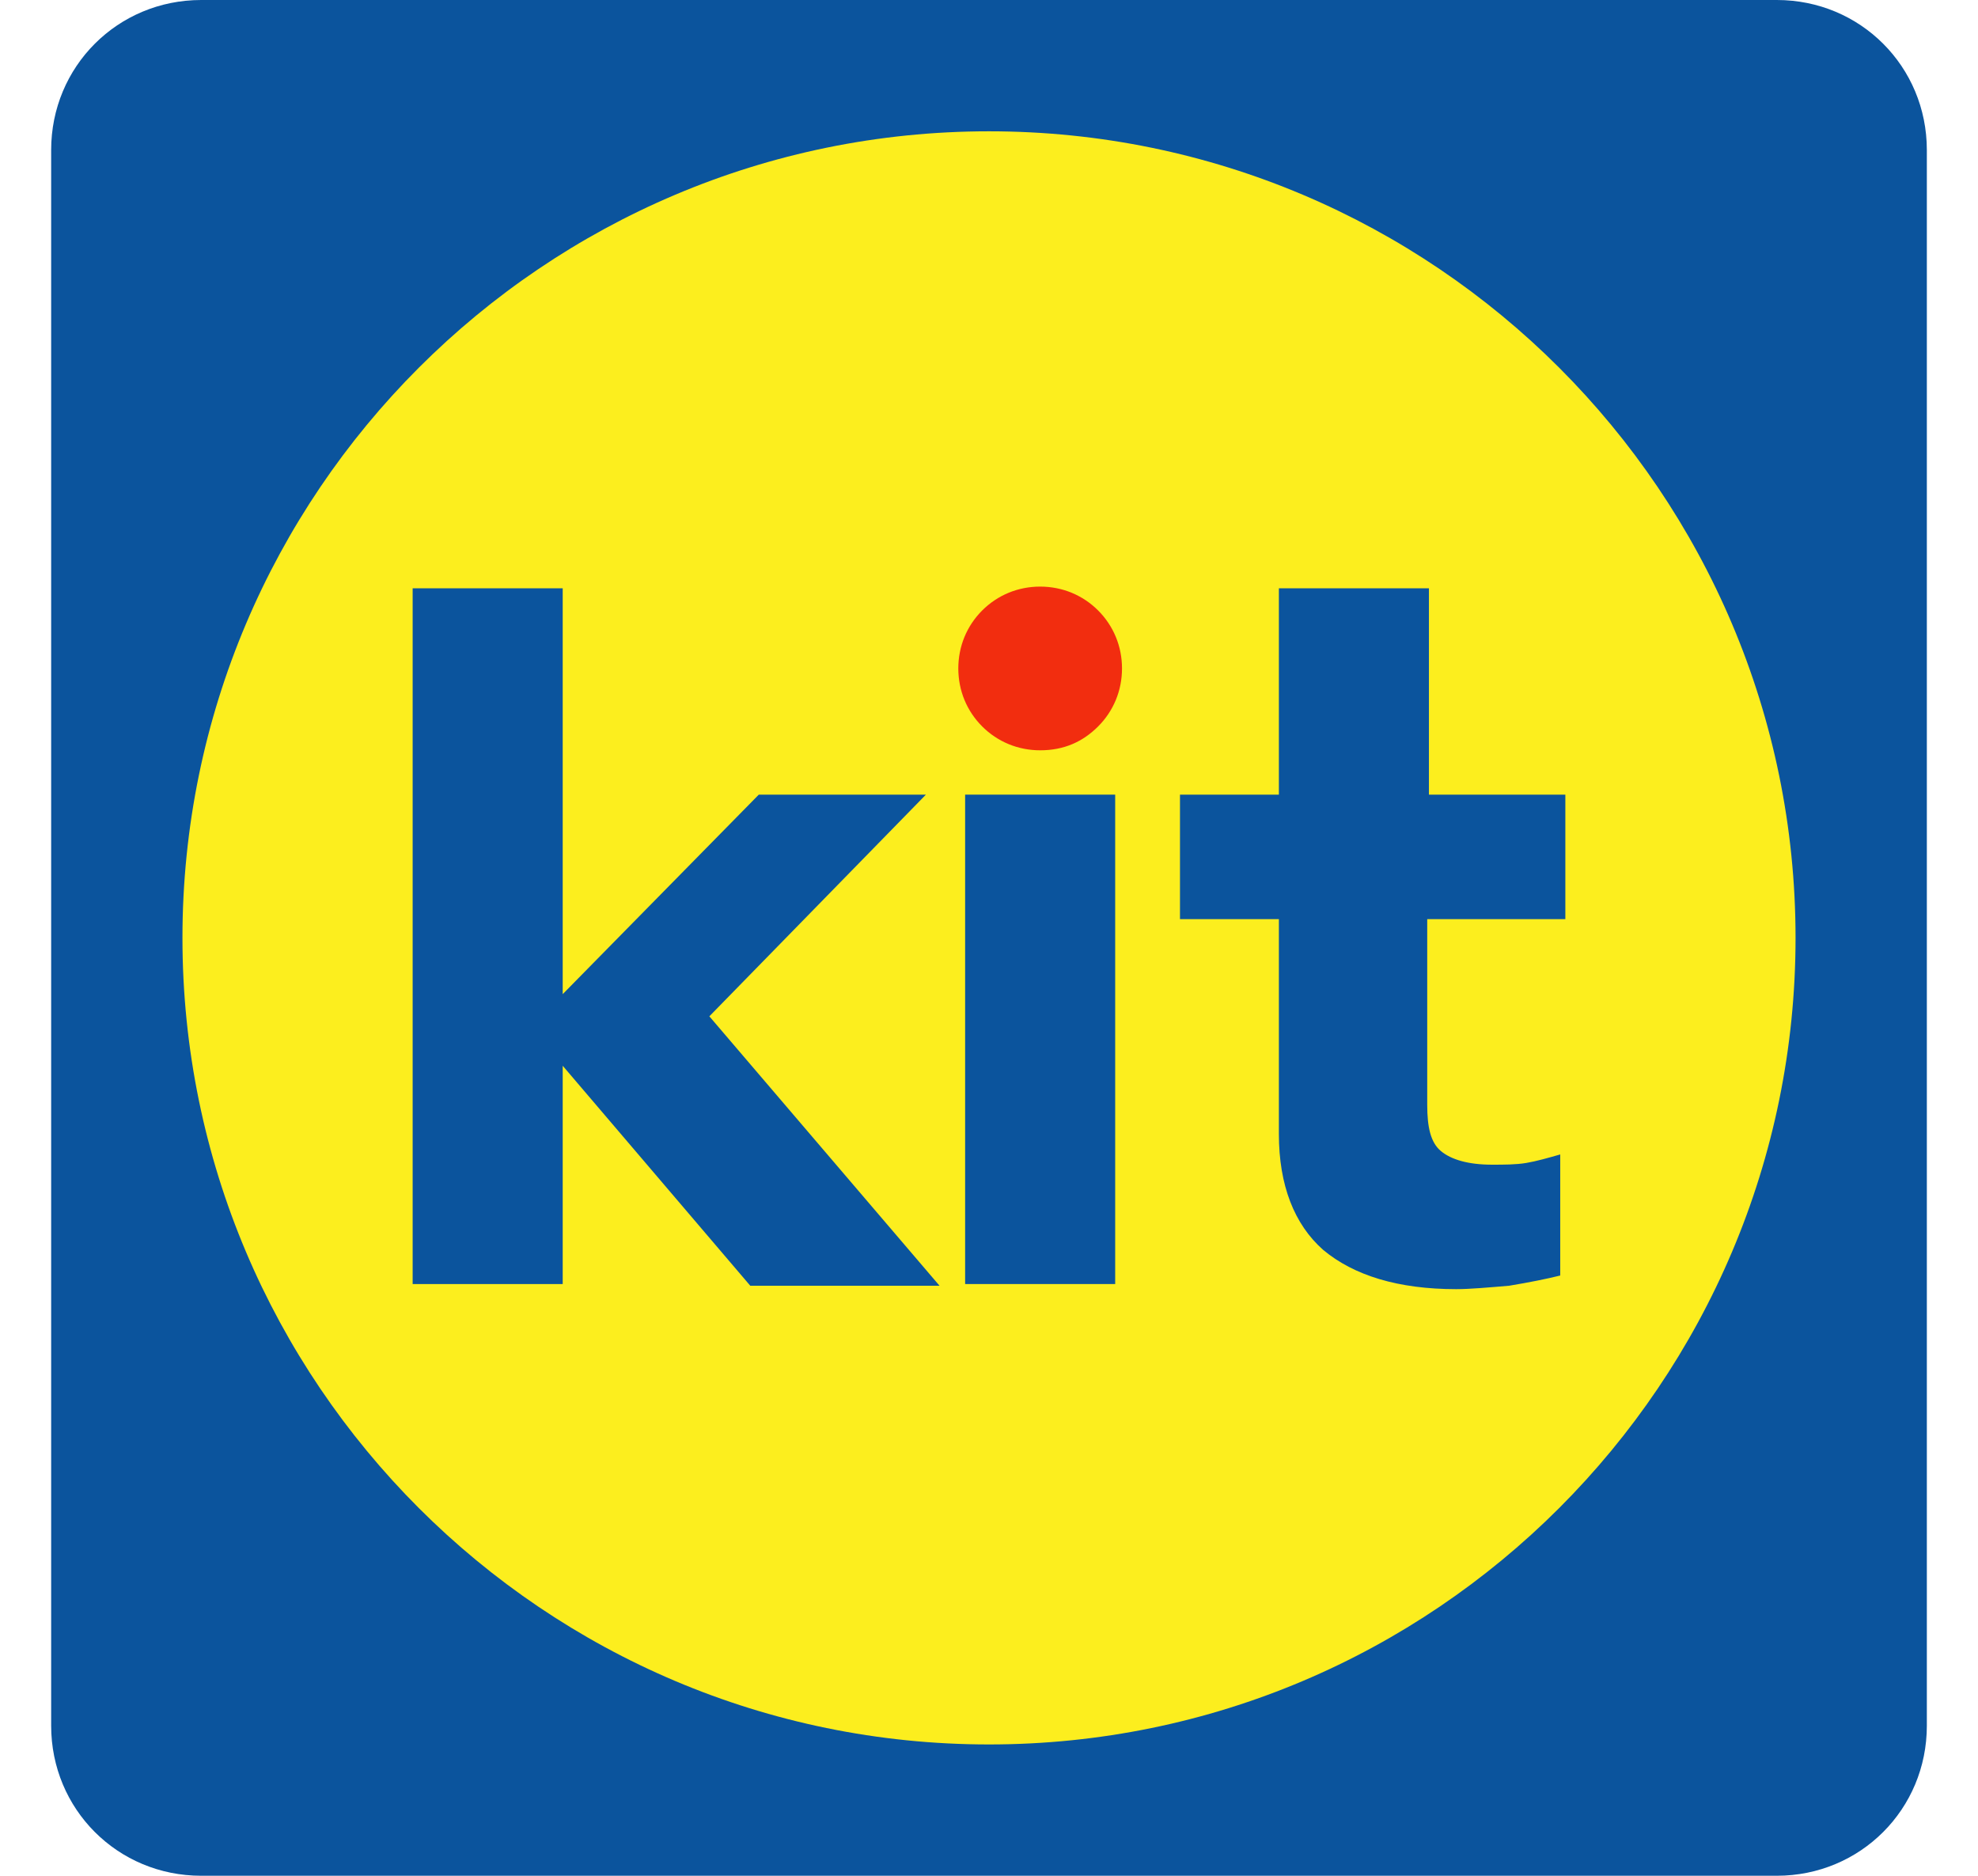
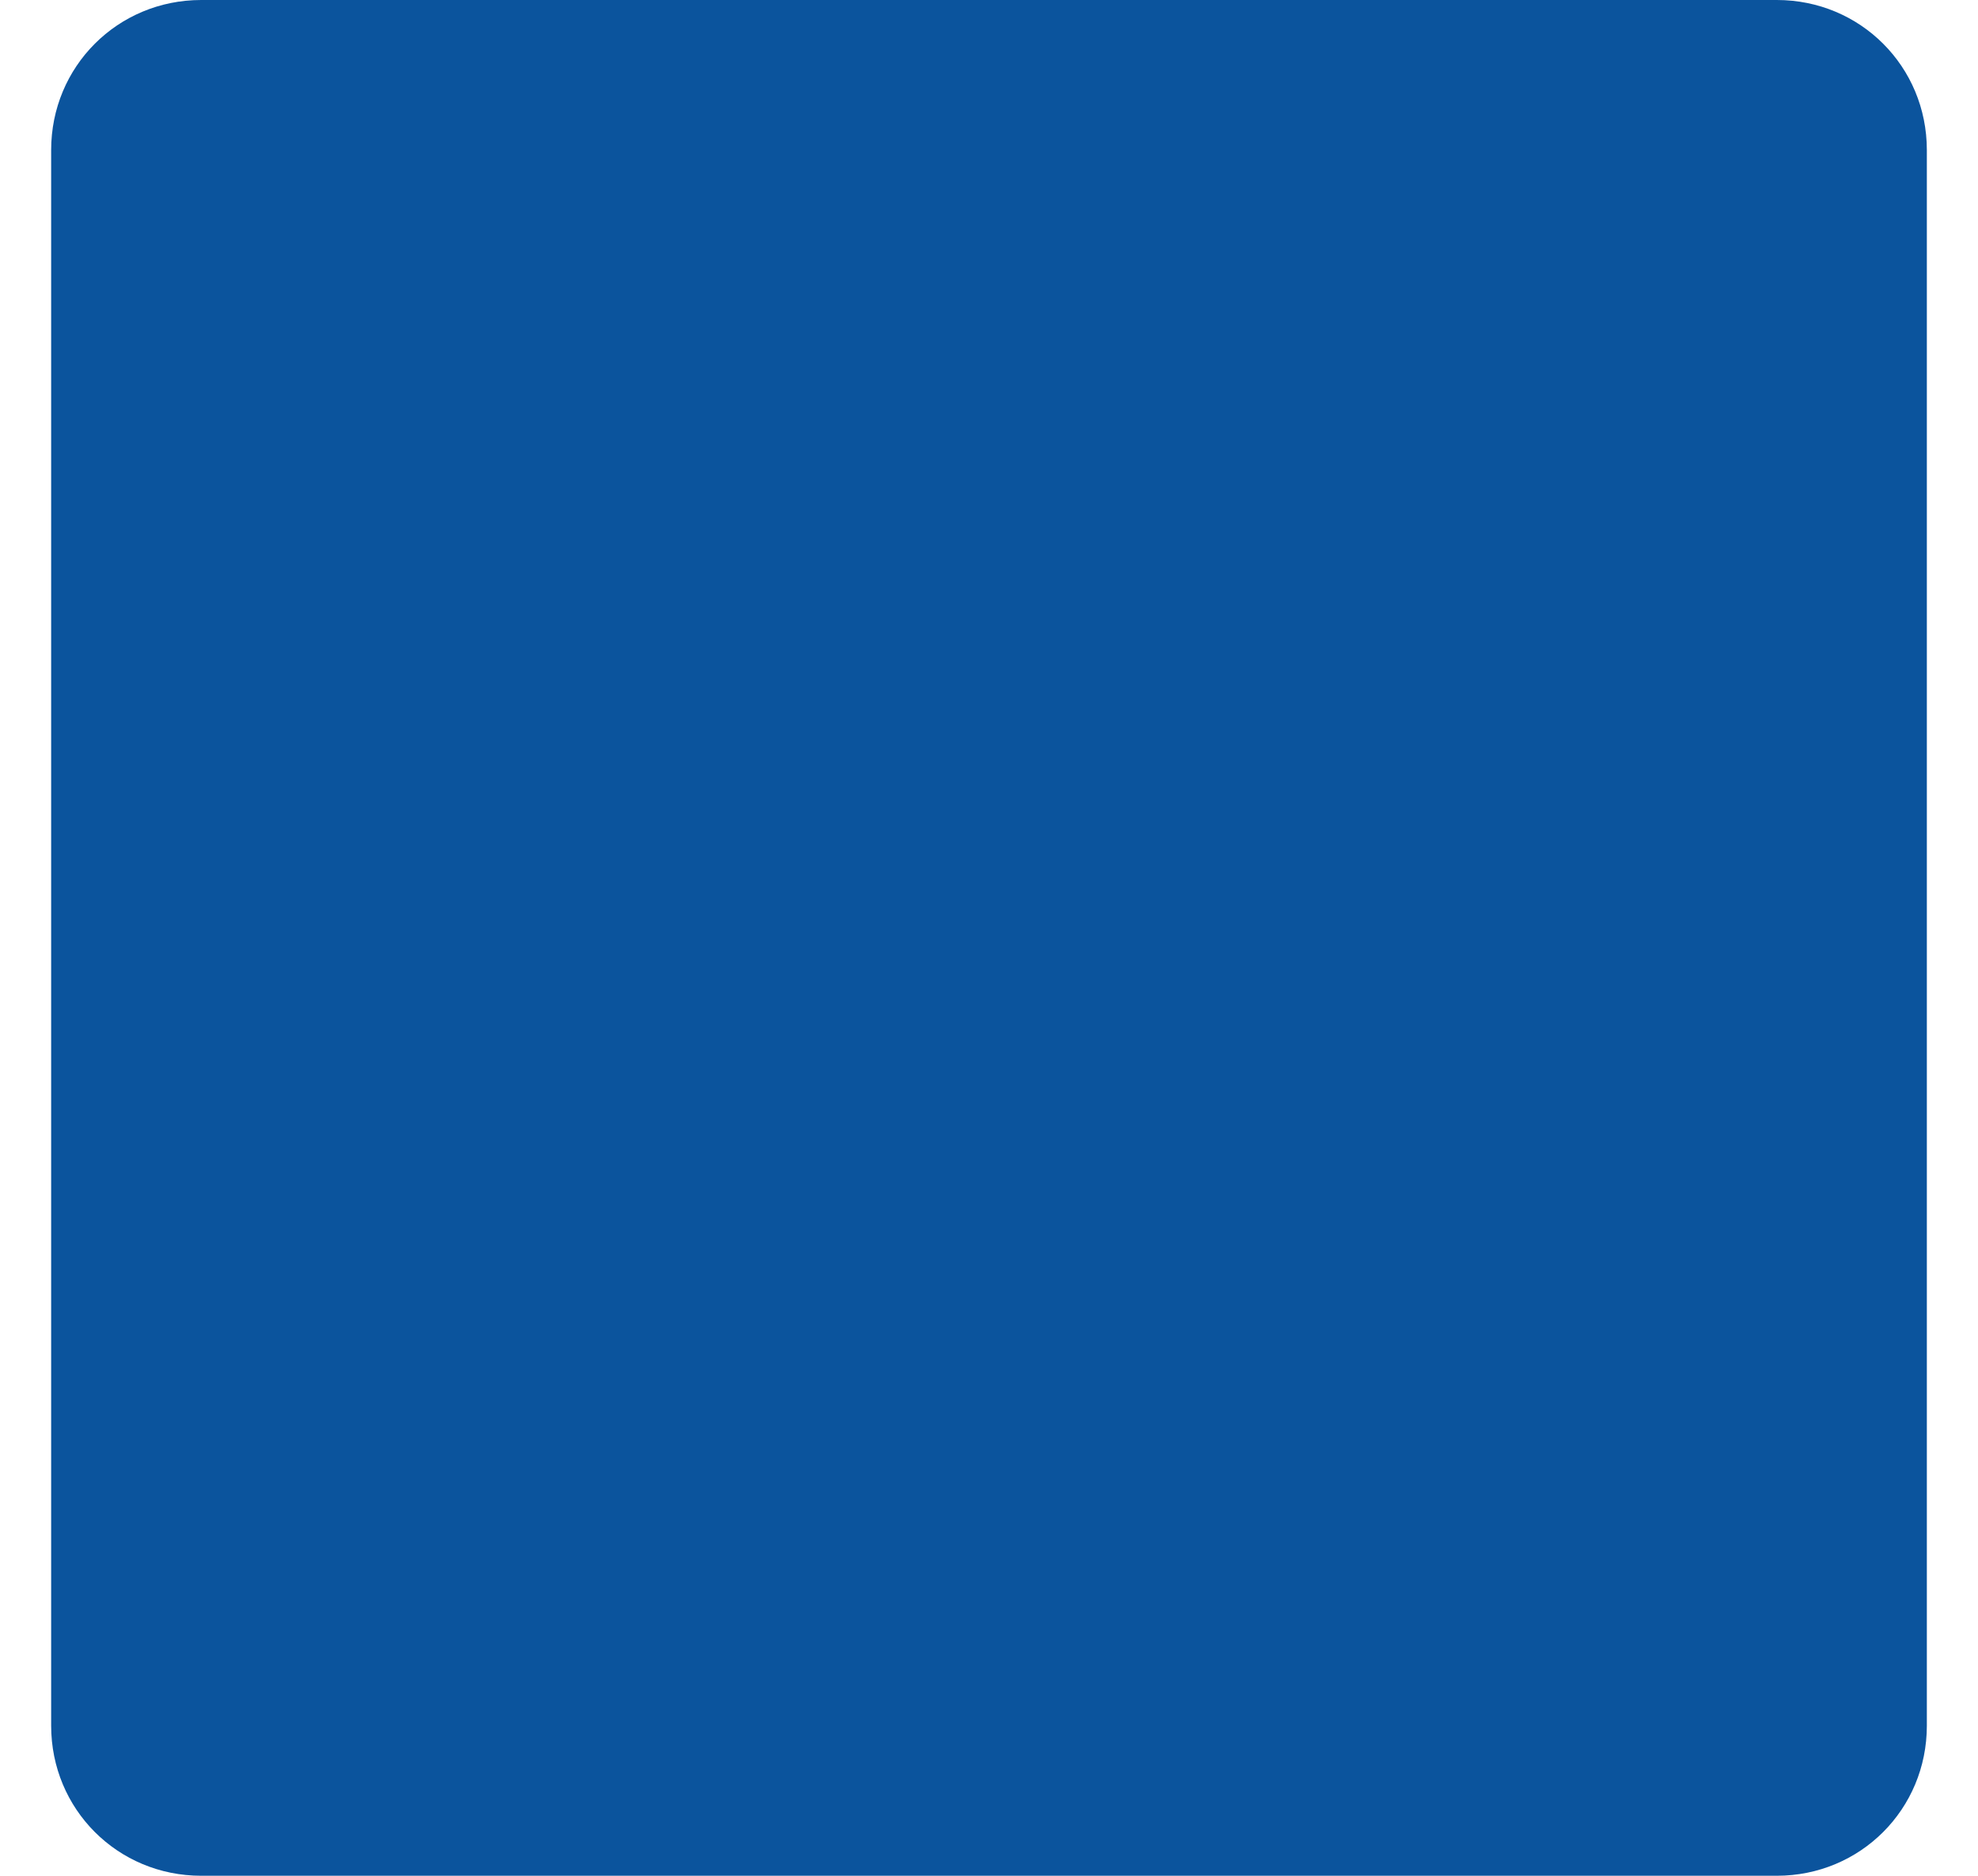
<svg xmlns="http://www.w3.org/2000/svg" version="1.1" id="Слой_1" x="0px" y="0px" viewBox="0 0 116 110" style="enable-background:new 0 0 116 110;" xml:space="preserve">
  <style type="text/css">
	.st0{fill:#0B549D;}
	.st1{fill:#FCEE1E;}
	.st2{fill:#F22D0F;}
</style>
  <g>
    <path class="st0" d="M104.2,0H11.8C6.9,0,3,3.9,3,8.8v92.4c0,4.9,3.9,8.8,8.8,8.8h92.4c4.9,0,8.8-3.9,8.8-8.8V8.8   C113,3.9,109.1,0,104.2,0z" />
-     <path class="st1" d="M105.3,55c0,26.1-21.2,47.3-47.3,47.3c-26.1,0-47.3-21.2-47.3-47.3C10.7,28.9,31.9,7.7,58,7.7   C84.1,7.7,105.3,28.9,105.3,55L105.3,55z" />
-     <path class="st0" d="M54.3,46.6h-9.8L33,58.3V34.5h-8.8v40.8H33V62.5l11,12.9h11.1L41.6,59.6L54.3,46.6z" />
-     <path class="st2" d="M61,44c-1.3,0-2.5-0.5-3.4-1.4c-0.9-0.9-1.4-2.1-1.4-3.4c0-1.3,0.5-2.5,1.4-3.4c0.9-0.9,2.1-1.4,3.4-1.4   c1.3,0,2.5,0.5,3.4,1.4c0.9,0.9,1.4,2.1,1.4,3.4c0,1.3-0.5,2.5-1.4,3.4C63.5,43.5,62.4,44,61,44z" />
    <path class="st0" d="M65.4,75.3h-8.8V46.6h8.8V75.3z" />
-     <path class="st0" d="M91.8,53.9v-7.3h-8V34.5h-8.8v12.1h-5.8v7.3h5.8v12.6c0,3,0.9,5.3,2.6,6.8c1.8,1.5,4.4,2.3,7.8,2.3   c0.8,0,1.9-0.1,3.1-0.2c1.2-0.2,2.2-0.4,3-0.6v-7.1c-0.7,0.2-1.4,0.4-2,0.5c-0.6,0.1-1.3,0.1-2,0.1c-1.4,0-2.4-0.3-3-0.8   c-0.6-0.5-0.8-1.4-0.8-2.7V53.9H91.8L91.8,53.9z" />
  </g>
</svg>